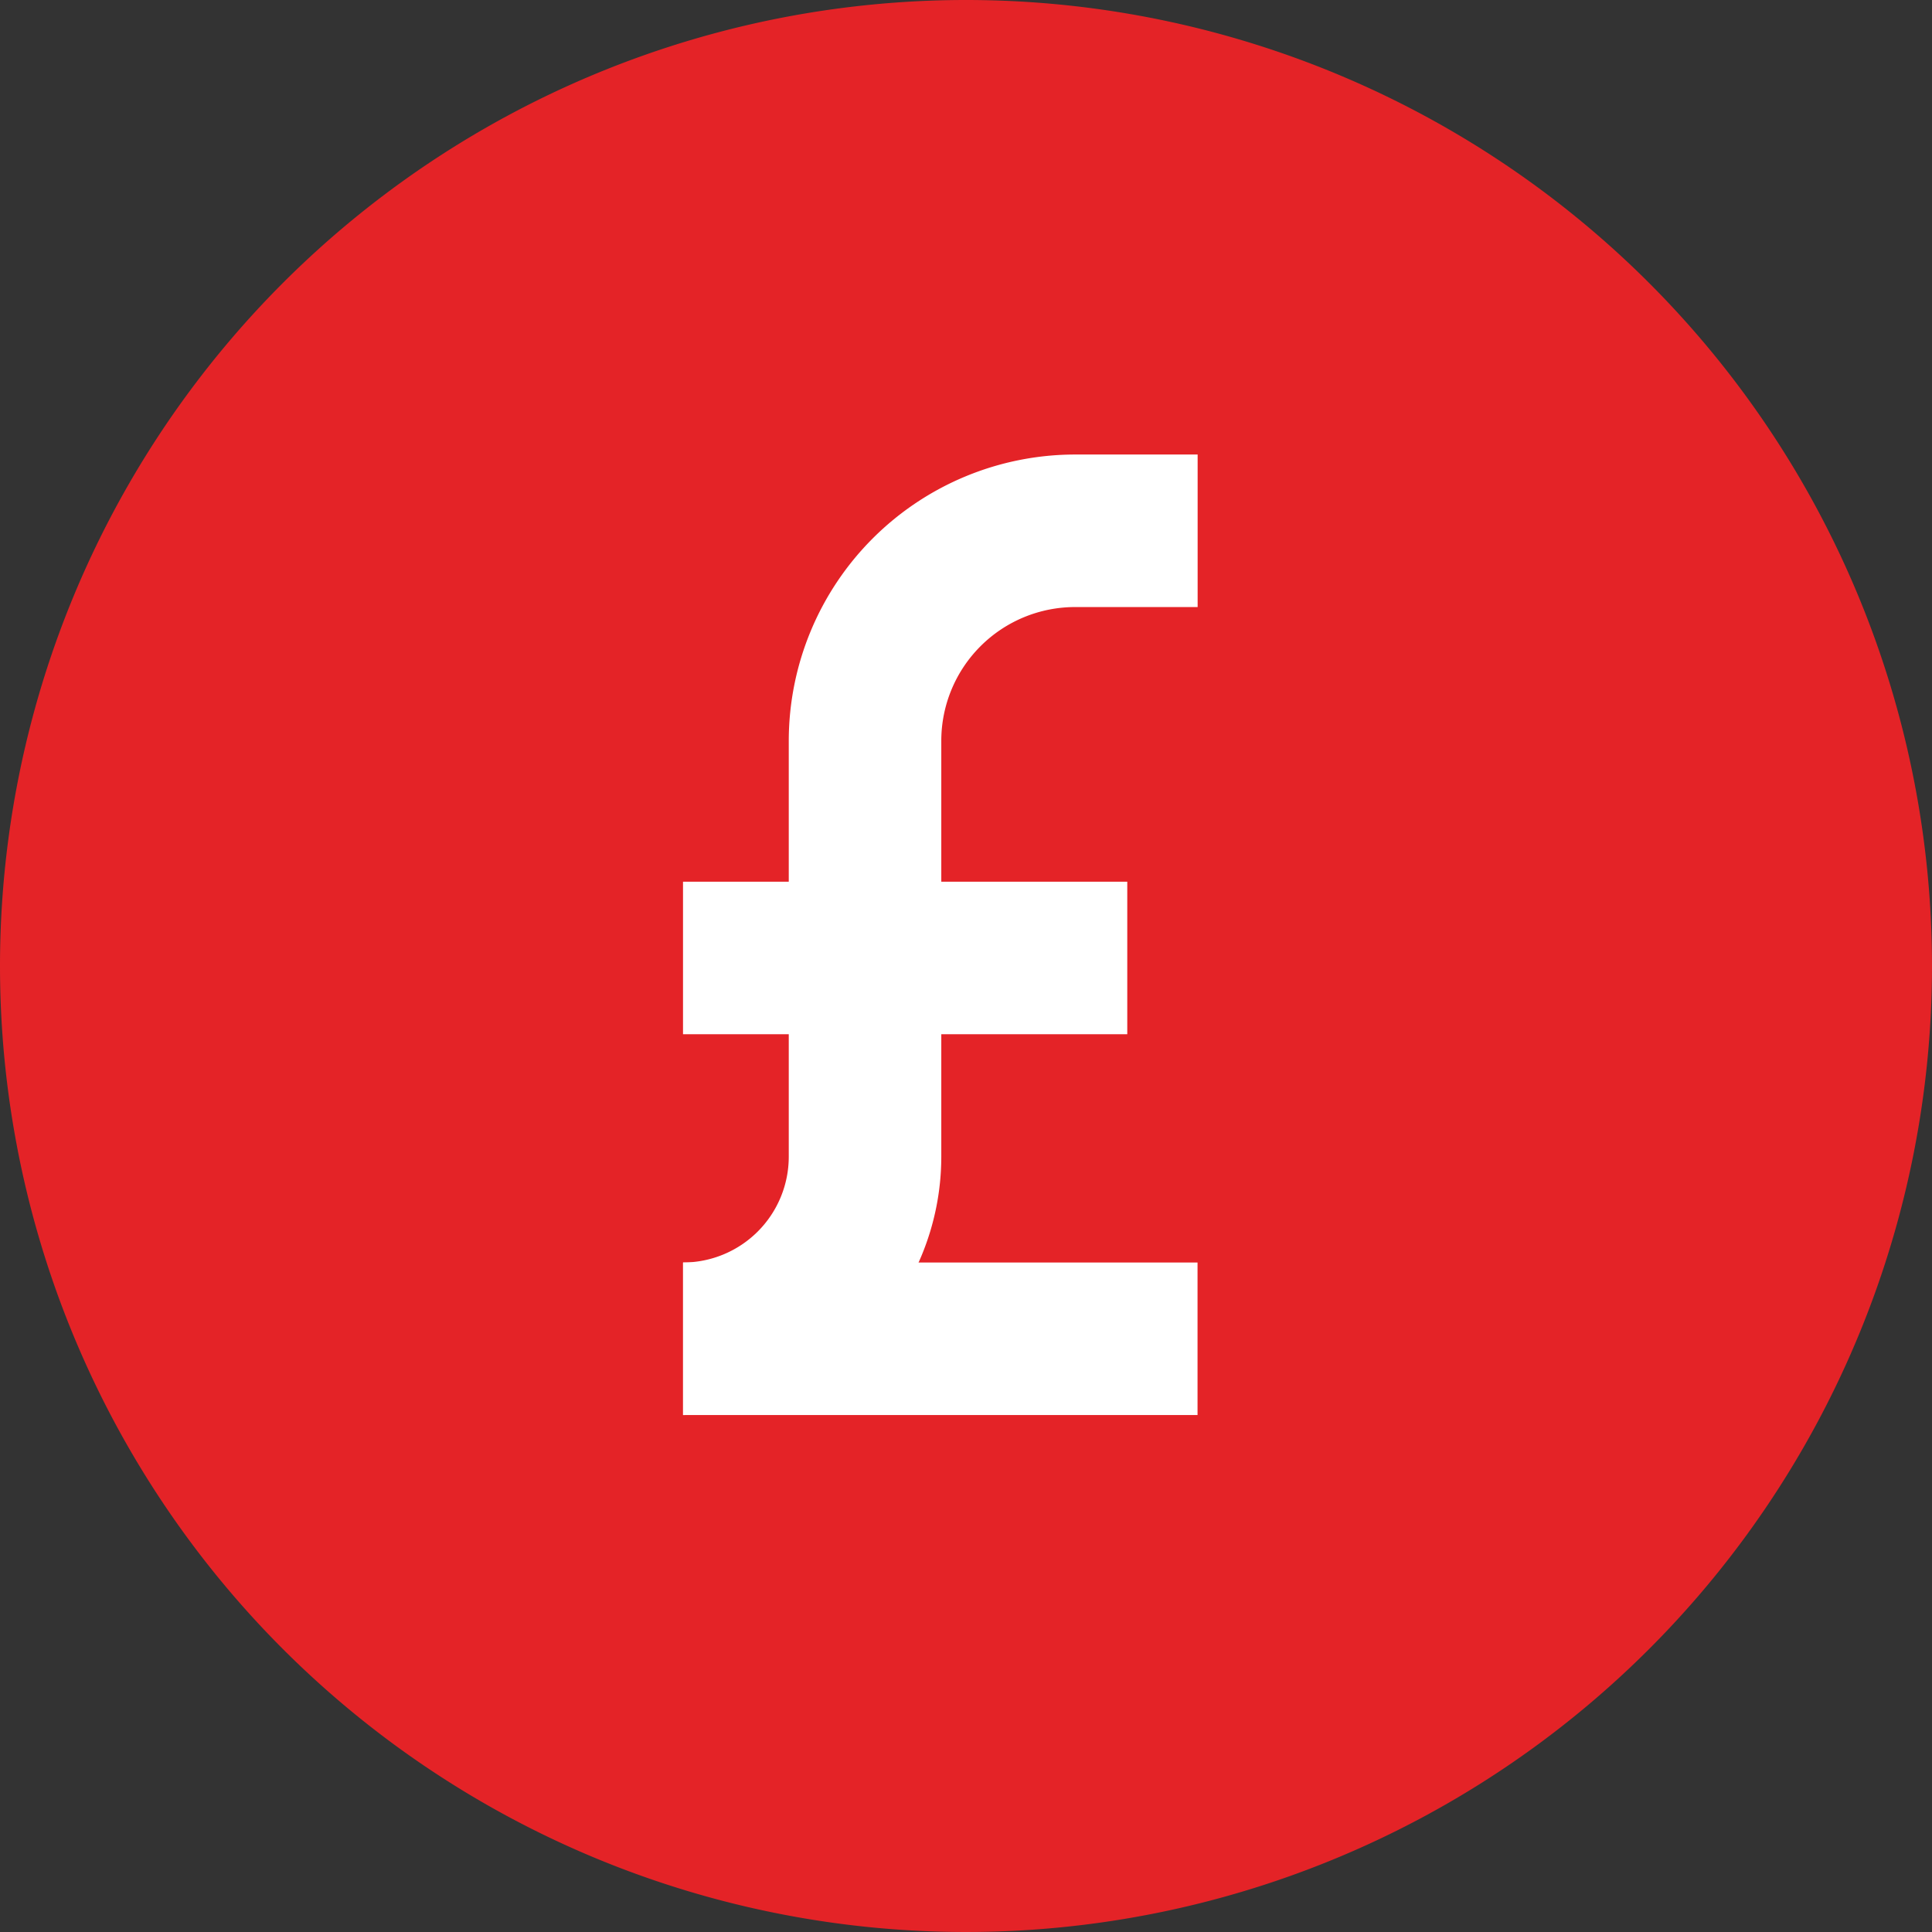
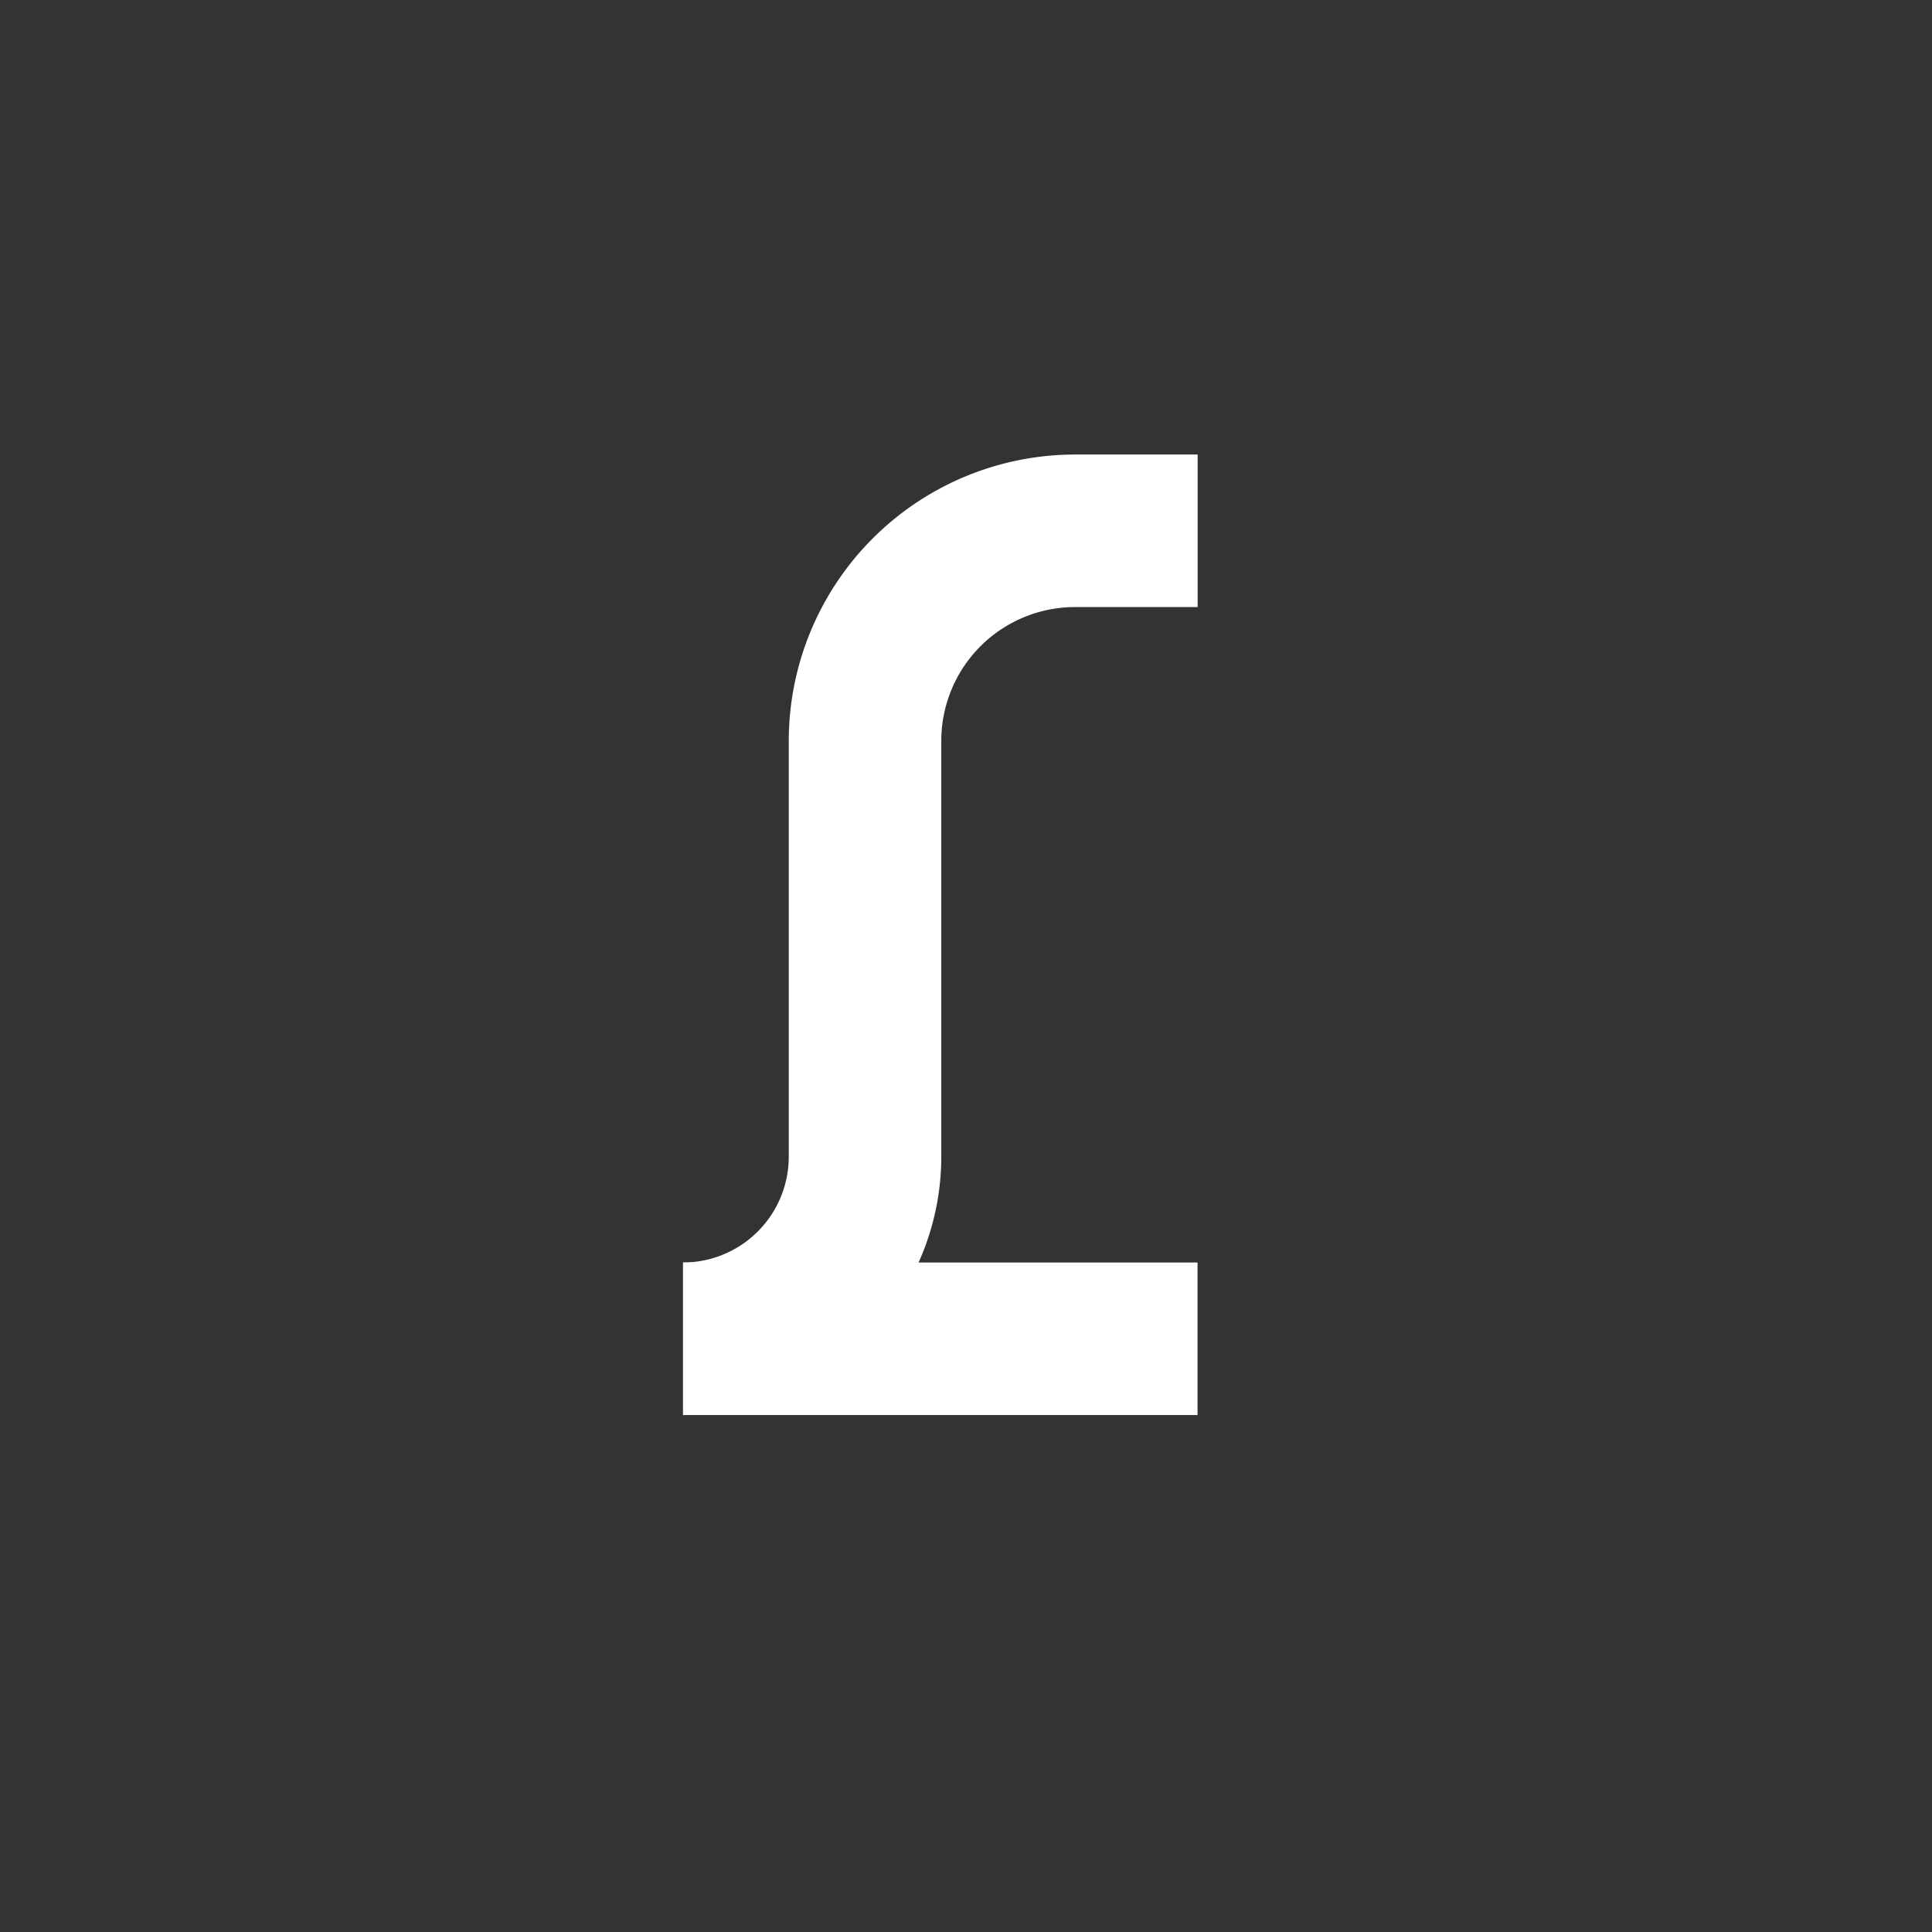
<svg xmlns="http://www.w3.org/2000/svg" width="19" height="19" viewBox="0 0 19 19">
  <rect x="0" y="0" width="19" height="19" fill="#333333" stroke="none" />
  <g id="Small_red_pound_icon" transform="translate(-103)">
-     <path id="Path_204" data-name="Path 204" d="M9.5,0A9.5,9.5,0,1,1,0,9.5,9.5,9.5,0,0,1,9.5,0" transform="translate(103)" fill="#e42327" />
    <path id="Path_205" data-name="Path 205" d="M6.718,13.916v-1.5a1.041,1.041,0,0,0,1.039-1.04V7.284A2.818,2.818,0,0,1,10.572,4.47h1.206v1.5H10.572A1.316,1.316,0,0,0,9.257,7.284v4.092A2.542,2.542,0,0,1,6.718,13.916Z" transform="translate(103)" fill="#fff" />
-     <path id="Line_203" data-name="Line 203" d="M4.369.75H0V-.75H4.369Z" transform="translate(109.717 9.421)" fill="#fff" />
    <path id="Line_204" data-name="Line 204" d="M5.06.75H0V-.75H5.06Z" transform="translate(109.717 13.166)" fill="#fff" />
  </g>
</svg>